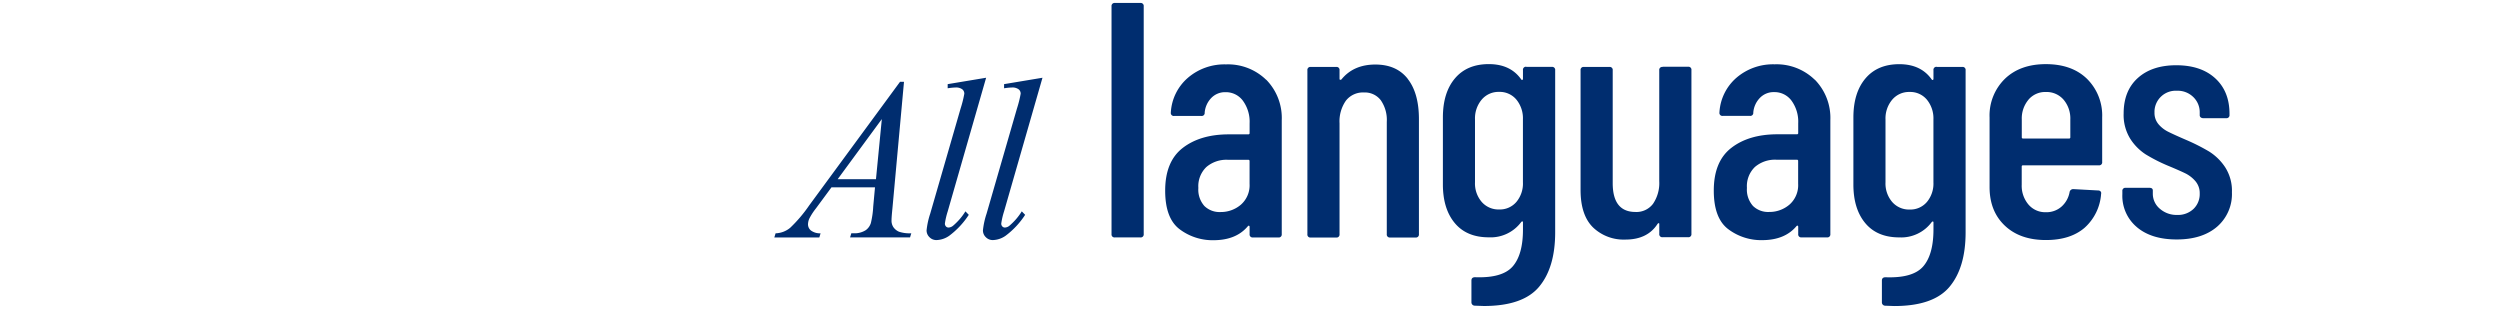
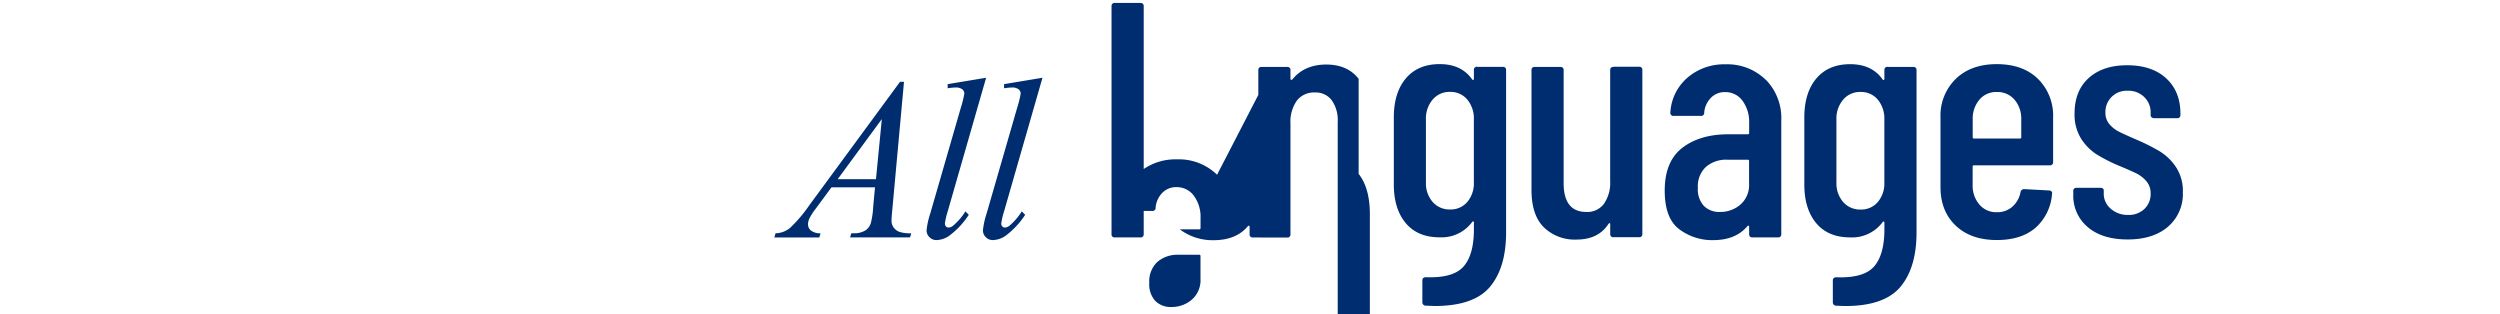
<svg xmlns="http://www.w3.org/2000/svg" id="_レイヤー_9" viewBox="0 0 700 88">
-   <path id="text_catch1_4" d="M253.12 22.89l-3.24 35.45c-.17 1.66-.25 2.75-.25 3.27-.04.67.12 1.34.47 1.92.39.6.96 1.07 1.62 1.35 1.11.36 2.28.51 3.44.44l-.35 1.16h-16.79l.35-1.16h.72a5.83 5.83 0 003.33-.88 3.89 3.89 0 001.42-1.98c.36-1.5.59-3.04.66-4.59l.5-5.41h-12.19l-4.34 5.88c-.71.89-1.33 1.84-1.85 2.85-.24.51-.36 1.06-.38 1.62 0 .67.3 1.3.82 1.73.79.56 1.74.84 2.7.79l-.35 1.16h-12.6l.35-1.16c1.5-.05 2.95-.59 4.1-1.56 1.98-1.89 3.76-3.98 5.3-6.24l25.45-34.63h1.1zm-6.22 10.47l-12.35 16.81h10.72l1.64-16.81zm29.21-11.57l-10.75 37.4c-.36 1.12-.63 2.26-.79 3.42 0 .29.1.57.3.79.19.21.46.32.74.31.48-.03.93-.22 1.29-.54 1.34-1.15 2.5-2.49 3.42-3.99l.94.97a22.8 22.8 0 01-5.5 5.88 6.546 6.546 0 01-3.52 1.19c-.75.02-1.48-.28-2-.82-.51-.49-.8-1.17-.8-1.89.17-1.58.5-3.14 1.01-4.65l8.52-29.48c.44-1.36.79-2.74 1.04-4.15 0-.49-.21-.95-.6-1.24-.55-.37-1.2-.54-1.86-.49-.74.02-1.47.1-2.2.22v-1.16l10.76-1.79zm15.78 0l-10.75 37.4c-.36 1.12-.63 2.26-.79 3.42 0 .29.1.57.3.79.19.21.46.32.74.31.48-.03.93-.22 1.29-.54 1.34-1.15 2.5-2.49 3.42-3.99l.94.97a22.8 22.8 0 01-5.5 5.88 6.546 6.546 0 01-3.52 1.19c-.75.02-1.48-.28-2-.82-.51-.49-.8-1.17-.8-1.89.17-1.58.5-3.14 1.01-4.65l8.52-29.48c.44-1.36.79-2.74 1.04-4.15 0-.49-.21-.95-.6-1.24-.54-.37-1.2-.54-1.85-.49-.74.02-1.47.1-2.2.22v-1.16l10.75-1.79zm19.34 43.75V1.77a.839.839 0 01.94-.94h7.13a.839.839 0 01.94.94v63.77a.839.839 0 01-.94.94h-7.13a.84.84 0 01-.94-.7.884.884 0 010-.23m43.3-43.24a15.29 15.29 0 014.36 11.35v31.89a.84.84 0 01-.7.94c-.08.01-.16.01-.23 0h-7.13a.84.84 0 01-.94-.7.884.884 0 010-.23V63.5c0-.11-.05-.22-.14-.28-.09-.06-.2-.03-.33.1-2.19 2.63-5.41 3.94-9.66 3.94a15.33 15.33 0 01-9.43-3.05c-2.72-2.03-4.08-5.64-4.08-10.83 0-5.44 1.64-9.43 4.92-11.96 3.28-2.53 7.58-3.8 12.9-3.8h5.44c.18.03.35-.1.38-.28v-2.81c.11-2.26-.55-4.49-1.88-6.33a5.916 5.916 0 00-4.88-2.39 5.34 5.34 0 00-3.94 1.59 6.673 6.673 0 00-1.88 4.13.839.839 0 01-.94.94h-7.6a.832.832 0 01-.94-.94c.2-3.77 1.93-7.29 4.79-9.75 2.97-2.54 6.78-3.87 10.69-3.75 4.17-.15 8.22 1.41 11.21 4.31m-7.08 34.98a7.222 7.222 0 002.44-5.82v-6.38c.03-.18-.1-.35-.28-.38h-5.81c-2.18-.11-4.33.61-6 2.02a7.44 7.44 0 00-2.25 5.86c-.14 1.85.47 3.67 1.69 5.06a6.057 6.057 0 004.5 1.69c2.09.03 4.13-.7 5.72-2.06m46.71-35.22c2.09 2.66 3.14 6.42 3.14 11.3v32.17a.84.84 0 01-.7.94c-.08.01-.16.01-.23 0h-7.13a.84.84 0 01-.94-.7.884.884 0 010-.23V34.15a9.66 9.66 0 00-1.69-6.1 5.625 5.625 0 00-4.69-2.16c-1.96-.1-3.85.75-5.07 2.3a10.108 10.108 0 00-1.78 6.33v31.05a.84.84 0 01-.7.94c-.08.01-.16.01-.23 0h-7.13a.84.84 0 01-.94-.7.884.884 0 010-.23v-45.9a.84.84 0 01.7-.94c.08-.01.16-.01.23 0h7.13c.45-.06.87.25.94.7.01.08.01.16 0 .23v2.44c0 .12.07.22.19.23.14.03.29-.03.38-.14 2.25-2.75 5.41-4.13 9.47-4.13 3.94 0 6.96 1.33 9.05 3.99m33.22-3.33h7.13c.45-.06.87.25.94.7.01.08.01.16 0 .23v45.39c0 6.57-1.5 11.65-4.5 15.24s-8.16 5.39-15.48 5.39l-2.53-.09c-.51 0-.93-.4-.94-.91v-6.12c0-.63.34-.94 1.03-.94 5.13.19 8.64-.83 10.55-3.05 1.91-2.22 2.86-5.67 2.85-10.37v-1.97c.01-.1-.04-.2-.14-.23-.09-.03-.2.02-.33.14a10.64 10.64 0 01-9.1 4.31c-4.13 0-7.3-1.33-9.52-3.99-2.22-2.66-3.33-6.27-3.33-10.83V32.87c0-4.63 1.13-8.27 3.38-10.93s5.41-3.99 9.47-3.99c4.07 0 7.1 1.44 9.1 4.31.12.13.23.16.33.09.09-.06.15-.17.14-.28v-2.44a.84.84 0 01.7-.94c.08-.01.16-.01.23 0m-2.77 37.85a8.045 8.045 0 001.83-5.49V33.42c.08-2.01-.57-3.97-1.83-5.53a6.049 6.049 0 00-4.83-2.16c-1.87-.06-3.66.73-4.88 2.16a8.14 8.14 0 00-1.88 5.53v17.63c-.09 2 .58 3.96 1.88 5.49a6.224 6.224 0 004.88 2.11c1.85.07 3.62-.71 4.83-2.11m40.94-37.85h7.13c.45-.06.87.25.94.7.01.08.01.16 0 .23v45.86a.84.84 0 01-.7.94c-.08.01-.16.01-.23 0h-7.13a.832.832 0 01-.94-.94v-2.72c0-.19-.05-.28-.14-.28a.53.53 0 00-.33.19c-1.88 2.94-4.88 4.41-9 4.41a12.39 12.39 0 01-9.1-3.42c-2.31-2.28-3.47-5.77-3.47-10.46V19.68a.84.84 0 01.7-.94c.08-.01.16-.01.23 0h7.13c.45-.06.87.25.94.7.01.08.01.16 0 .23v31.61c0 5.38 2.13 8.07 6.38 8.07 1.92.1 3.76-.77 4.92-2.3 1.25-1.86 1.86-4.09 1.73-6.33V19.68a.84.84 0 01.7-.94c.08-.01.16-.01.23 0m42.62 3.56a15.29 15.29 0 014.36 11.35v31.88a.84.84 0 01-.7.94c-.08.01-.16.01-.23 0h-7.13a.84.84 0 01-.94-.7.884.884 0 010-.23v-2.06c0-.11-.05-.22-.14-.28-.09-.06-.2-.03-.33.1-2.19 2.63-5.41 3.94-9.66 3.94a15.33 15.33 0 01-9.43-3.05c-2.72-2.03-4.08-5.64-4.08-10.83 0-5.44 1.64-9.43 4.92-11.96 3.28-2.53 7.58-3.8 12.9-3.8h5.44c.18.03.35-.1.38-.28v-2.81c.11-2.26-.55-4.49-1.88-6.33a5.916 5.916 0 00-4.88-2.39 5.34 5.34 0 00-3.94 1.59 6.673 6.673 0 00-1.88 4.13.839.839 0 01-.94.94h-7.6a.832.832 0 01-.94-.94c.2-3.77 1.93-7.29 4.78-9.75 2.97-2.54 6.78-3.87 10.69-3.75 4.17-.15 8.22 1.41 11.21 4.31m-7.08 34.98a7.222 7.222 0 002.44-5.82V45.1c.03-.18-.1-.35-.28-.38h-5.81c-2.18-.11-4.33.61-6 2.02a7.44 7.44 0 00-2.25 5.86c-.14 1.85.47 3.67 1.69 5.06a6.057 6.057 0 004.5 1.69c2.09.03 4.13-.7 5.72-2.06m41.25-38.55h7.13c.45-.06.87.25.94.7.01.08.01.16 0 .23v45.39c0 6.57-1.5 11.65-4.5 15.24s-8.16 5.39-15.47 5.39l-2.53-.09c-.51 0-.94-.4-.94-.91v-6.12c0-.63.34-.94 1.03-.94 5.13.19 8.64-.83 10.55-3.05 1.91-2.22 2.86-5.67 2.86-10.36v-1.97c.01-.1-.05-.2-.14-.23-.09-.03-.2.02-.33.14a10.64 10.64 0 01-9.1 4.31c-4.13 0-7.3-1.33-9.52-3.99s-3.33-6.27-3.33-10.83V32.89c0-4.63 1.13-8.27 3.38-10.93s5.41-3.99 9.47-3.99c4.06 0 7.1 1.44 9.1 4.31.13.13.23.16.33.09.09-.06.15-.17.14-.28v-2.44a.84.84 0 01.7-.94c.08-.01.16-.01.23 0m-2.77 37.85a8.045 8.045 0 001.83-5.49V33.44c.08-2.01-.57-3.97-1.83-5.53a6.049 6.049 0 00-4.83-2.16c-1.87-.06-3.66.73-4.88 2.16a8.14 8.14 0 00-1.88 5.53v17.63c-.09 2 .58 3.96 1.88 5.49a6.224 6.224 0 004.88 2.11c1.85.07 3.62-.71 4.83-2.11m48.12-10.27h-21.2c-.18-.03-.35.1-.37.28v5.16c-.08 2.01.59 3.99 1.88 5.53a6.162 6.162 0 004.88 2.16c1.62.05 3.2-.52 4.41-1.59a7.095 7.095 0 002.25-4.13c.13-.46.56-.77 1.03-.75l6.94.38c.26-.02.52.09.7.28.15.18.21.43.14.66-.24 3.66-1.91 7.08-4.64 9.52-2.66 2.28-6.27 3.43-10.83 3.42-4.82 0-8.65-1.34-11.49-4.03-2.84-2.69-4.27-6.28-4.27-10.79V32.88c-.16-4.04 1.39-7.95 4.27-10.79 2.84-2.75 6.67-4.13 11.49-4.13 4.88 0 8.72 1.38 11.54 4.13 2.86 2.85 4.39 6.76 4.23 10.79v12.47a.832.832 0 01-.93.94m-19.7-18.38a8.14 8.14 0 00-1.88 5.53v4.97c-.03.18.1.35.28.38h12.94c.18.03.35-.1.37-.28v-5.06c.08-2.01-.59-3.99-1.88-5.53a6.28 6.28 0 00-4.97-2.16c-1.87-.06-3.66.73-4.88 2.16m30.38 35.69a11.424 11.424 0 01-4.08-9.24v-.84a.84.84 0 01.7-.94c.08-.01.16-.01.23 0h6.66c.62 0 .94.25.94.75v.84c-.02 1.65.7 3.21 1.97 4.27a7.085 7.085 0 004.88 1.73c1.68.07 3.32-.54 4.55-1.69a5.73 5.73 0 001.73-4.31c.04-1.27-.4-2.5-1.22-3.47a8.912 8.912 0 00-2.86-2.2c-1.1-.53-2.77-1.27-5.02-2.2-2.09-.88-4.11-1.92-6.05-3.1a14.5 14.5 0 01-4.27-4.31 12.626 12.626 0 01-1.88-7.13c0-4.25 1.33-7.56 3.98-9.94s6.24-3.56 10.74-3.56c4.63 0 8.27 1.22 10.93 3.66s3.99 5.75 3.99 9.94v.28a.84.84 0 01-.7.94c-.08.01-.16.01-.23 0h-6.47c-.24 0-.47-.08-.66-.23a.754.754 0 01-.28-.61v-.75c.03-1.62-.62-3.18-1.78-4.31a6.213 6.213 0 00-4.6-1.78 5.942 5.942 0 00-6.28 5.59c0 .17-.01.34 0 .51-.04 1.2.36 2.36 1.13 3.28.75.88 1.68 1.6 2.72 2.11 1.06.53 2.75 1.3 5.07 2.3 2.2.94 4.33 2.02 6.38 3.23 1.78 1.12 3.3 2.61 4.46 4.36 1.34 2.09 2.02 4.55 1.92 7.04.16 3.69-1.38 7.25-4.17 9.66-2.78 2.38-6.55 3.56-11.3 3.56-4.69 0-8.39-1.14-11.11-3.42" fill="#002d6f" />
+   <path id="text_catch1_4" d="M253.12 22.89l-3.24 35.45c-.17 1.66-.25 2.75-.25 3.27-.04.67.12 1.34.47 1.92.39.6.96 1.07 1.62 1.35 1.11.36 2.28.51 3.44.44l-.35 1.16h-16.79l.35-1.16h.72a5.83 5.83 0 003.33-.88 3.89 3.89 0 001.42-1.98c.36-1.5.59-3.04.66-4.59l.5-5.41h-12.19l-4.34 5.88c-.71.89-1.33 1.84-1.85 2.85-.24.51-.36 1.06-.38 1.62 0 .67.3 1.3.82 1.73.79.56 1.74.84 2.7.79l-.35 1.16h-12.6l.35-1.16c1.5-.05 2.95-.59 4.1-1.56 1.98-1.89 3.76-3.98 5.3-6.24l25.45-34.63h1.1zm-6.22 10.47l-12.35 16.81h10.72l1.64-16.81zm29.21-11.57l-10.75 37.4c-.36 1.12-.63 2.26-.79 3.42 0 .29.1.57.3.79.19.21.46.32.74.31.48-.03.93-.22 1.29-.54 1.34-1.15 2.5-2.49 3.42-3.99l.94.97a22.8 22.8 0 01-5.5 5.88 6.546 6.546 0 01-3.52 1.19c-.75.02-1.48-.28-2-.82-.51-.49-.8-1.17-.8-1.89.17-1.58.5-3.14 1.01-4.65l8.52-29.48c.44-1.36.79-2.74 1.04-4.15 0-.49-.21-.95-.6-1.24-.55-.37-1.2-.54-1.86-.49-.74.02-1.47.1-2.2.22v-1.16l10.76-1.79zm15.78 0l-10.75 37.4c-.36 1.12-.63 2.26-.79 3.42 0 .29.1.57.3.79.19.21.46.32.74.31.48-.03.93-.22 1.29-.54 1.34-1.15 2.5-2.49 3.42-3.99l.94.97a22.8 22.8 0 01-5.5 5.88 6.546 6.546 0 01-3.52 1.19c-.75.02-1.48-.28-2-.82-.51-.49-.8-1.17-.8-1.89.17-1.58.5-3.14 1.01-4.65l8.52-29.48c.44-1.36.79-2.74 1.04-4.15 0-.49-.21-.95-.6-1.24-.54-.37-1.2-.54-1.85-.49-.74.02-1.47.1-2.2.22v-1.16l10.75-1.79zm19.34 43.75V1.77a.839.839 0 01.94-.94h7.13a.839.839 0 01.94.94v63.77a.839.839 0 01-.94.94h-7.13a.84.84 0 01-.94-.7.884.884 0 010-.23m43.3-43.24a15.29 15.29 0 014.36 11.35v31.89a.84.84 0 01-.7.94c-.08.01-.16.01-.23 0h-7.13a.84.84 0 01-.94-.7.884.884 0 010-.23V63.5c0-.11-.05-.22-.14-.28-.09-.06-.2-.03-.33.1-2.19 2.63-5.41 3.94-9.66 3.94a15.33 15.33 0 01-9.43-3.05h5.44c.18.03.35-.1.38-.28v-2.81c.11-2.26-.55-4.49-1.88-6.33a5.916 5.916 0 00-4.88-2.39 5.34 5.34 0 00-3.94 1.59 6.673 6.673 0 00-1.88 4.13.839.839 0 01-.94.94h-7.6a.832.832 0 01-.94-.94c.2-3.77 1.93-7.29 4.79-9.75 2.97-2.54 6.78-3.87 10.69-3.75 4.17-.15 8.22 1.41 11.21 4.31m-7.08 34.98a7.222 7.222 0 002.44-5.82v-6.38c.03-.18-.1-.35-.28-.38h-5.81c-2.18-.11-4.33.61-6 2.02a7.44 7.44 0 00-2.25 5.86c-.14 1.85.47 3.67 1.69 5.06a6.057 6.057 0 004.5 1.69c2.09.03 4.13-.7 5.72-2.06m46.71-35.22c2.09 2.66 3.14 6.42 3.14 11.3v32.17a.84.84 0 01-.7.94c-.08.01-.16.01-.23 0h-7.13a.84.84 0 01-.94-.7.884.884 0 010-.23V34.15a9.66 9.66 0 00-1.69-6.1 5.625 5.625 0 00-4.69-2.16c-1.96-.1-3.85.75-5.07 2.3a10.108 10.108 0 00-1.78 6.33v31.05a.84.84 0 01-.7.94c-.08.01-.16.01-.23 0h-7.13a.84.84 0 01-.94-.7.884.884 0 010-.23v-45.9a.84.84 0 01.7-.94c.08-.01.16-.01.23 0h7.13c.45-.06.87.25.94.7.01.08.01.16 0 .23v2.44c0 .12.07.22.19.23.14.03.29-.03.38-.14 2.25-2.75 5.41-4.13 9.47-4.13 3.94 0 6.96 1.33 9.05 3.99m33.22-3.33h7.13c.45-.06.87.25.94.7.01.08.01.16 0 .23v45.39c0 6.57-1.5 11.65-4.5 15.24s-8.16 5.39-15.48 5.39l-2.53-.09c-.51 0-.93-.4-.94-.91v-6.12c0-.63.34-.94 1.03-.94 5.13.19 8.64-.83 10.55-3.05 1.91-2.22 2.86-5.67 2.85-10.37v-1.97c.01-.1-.04-.2-.14-.23-.09-.03-.2.02-.33.14a10.64 10.64 0 01-9.1 4.31c-4.13 0-7.3-1.33-9.52-3.99-2.22-2.66-3.33-6.27-3.33-10.83V32.87c0-4.63 1.13-8.27 3.38-10.93s5.41-3.99 9.47-3.99c4.07 0 7.1 1.44 9.1 4.31.12.13.23.16.33.09.09-.06.15-.17.14-.28v-2.44a.84.84 0 01.7-.94c.08-.01.16-.01.23 0m-2.77 37.85a8.045 8.045 0 001.83-5.49V33.42c.08-2.01-.57-3.97-1.83-5.53a6.049 6.049 0 00-4.83-2.16c-1.87-.06-3.66.73-4.88 2.16a8.14 8.14 0 00-1.88 5.53v17.63c-.09 2 .58 3.96 1.88 5.49a6.224 6.224 0 004.88 2.11c1.85.07 3.62-.71 4.83-2.11m40.94-37.85h7.13c.45-.06.87.25.94.7.01.08.01.16 0 .23v45.86a.84.84 0 01-.7.94c-.08.01-.16.01-.23 0h-7.13a.832.832 0 01-.94-.94v-2.72c0-.19-.05-.28-.14-.28a.53.53 0 00-.33.19c-1.88 2.94-4.88 4.41-9 4.41a12.39 12.39 0 01-9.1-3.42c-2.31-2.28-3.47-5.77-3.47-10.46V19.68a.84.84 0 01.7-.94c.08-.01.16-.01.23 0h7.13c.45-.06.87.25.94.7.01.08.01.16 0 .23v31.61c0 5.38 2.13 8.07 6.38 8.07 1.92.1 3.76-.77 4.92-2.3 1.25-1.86 1.86-4.09 1.73-6.33V19.68a.84.84 0 01.7-.94c.08-.01.16-.01.23 0m42.62 3.56a15.29 15.29 0 014.36 11.35v31.88a.84.84 0 01-.7.94c-.08.01-.16.01-.23 0h-7.13a.84.84 0 01-.94-.7.884.884 0 010-.23v-2.06c0-.11-.05-.22-.14-.28-.09-.06-.2-.03-.33.1-2.19 2.63-5.41 3.94-9.66 3.94a15.33 15.33 0 01-9.43-3.05c-2.72-2.03-4.08-5.64-4.08-10.83 0-5.44 1.64-9.43 4.92-11.96 3.28-2.53 7.58-3.8 12.9-3.8h5.44c.18.03.35-.1.38-.28v-2.81c.11-2.26-.55-4.49-1.88-6.33a5.916 5.916 0 00-4.88-2.39 5.34 5.34 0 00-3.94 1.59 6.673 6.673 0 00-1.88 4.13.839.839 0 01-.94.94h-7.6a.832.832 0 01-.94-.94c.2-3.77 1.93-7.29 4.78-9.75 2.97-2.54 6.78-3.87 10.69-3.75 4.17-.15 8.22 1.41 11.21 4.31m-7.08 34.98a7.222 7.222 0 002.44-5.82V45.1c.03-.18-.1-.35-.28-.38h-5.81c-2.18-.11-4.33.61-6 2.02a7.44 7.44 0 00-2.25 5.86c-.14 1.85.47 3.67 1.69 5.06a6.057 6.057 0 004.5 1.69c2.09.03 4.13-.7 5.72-2.06m41.25-38.55h7.13c.45-.06.87.25.94.7.01.08.01.16 0 .23v45.39c0 6.57-1.5 11.65-4.5 15.24s-8.16 5.39-15.47 5.39l-2.53-.09c-.51 0-.94-.4-.94-.91v-6.12c0-.63.34-.94 1.03-.94 5.13.19 8.64-.83 10.55-3.05 1.91-2.22 2.86-5.67 2.86-10.36v-1.97c.01-.1-.05-.2-.14-.23-.09-.03-.2.02-.33.14a10.64 10.64 0 01-9.1 4.31c-4.13 0-7.3-1.33-9.52-3.99s-3.33-6.27-3.33-10.83V32.89c0-4.63 1.13-8.27 3.38-10.93s5.41-3.99 9.47-3.99c4.06 0 7.1 1.44 9.1 4.31.13.13.23.16.33.09.09-.06.15-.17.14-.28v-2.44a.84.84 0 01.7-.94c.08-.01.16-.01.23 0m-2.77 37.85a8.045 8.045 0 001.83-5.49V33.44c.08-2.01-.57-3.97-1.83-5.53a6.049 6.049 0 00-4.83-2.16c-1.87-.06-3.66.73-4.88 2.16a8.14 8.14 0 00-1.88 5.53v17.63c-.09 2 .58 3.96 1.88 5.49a6.224 6.224 0 004.88 2.11c1.85.07 3.62-.71 4.83-2.11m48.12-10.27h-21.2c-.18-.03-.35.1-.37.28v5.16c-.08 2.01.59 3.99 1.88 5.53a6.162 6.162 0 004.88 2.16c1.62.05 3.2-.52 4.41-1.59a7.095 7.095 0 002.25-4.13c.13-.46.56-.77 1.03-.75l6.94.38c.26-.02.52.09.7.28.15.18.21.43.14.66-.24 3.66-1.91 7.08-4.64 9.52-2.66 2.28-6.27 3.43-10.83 3.42-4.82 0-8.65-1.34-11.49-4.03-2.84-2.69-4.27-6.28-4.27-10.79V32.88c-.16-4.04 1.39-7.95 4.27-10.79 2.84-2.75 6.67-4.13 11.49-4.13 4.88 0 8.72 1.38 11.54 4.13 2.86 2.85 4.39 6.76 4.23 10.79v12.47a.832.832 0 01-.93.94m-19.7-18.38a8.14 8.14 0 00-1.88 5.53v4.97c-.03.18.1.35.28.38h12.94c.18.03.35-.1.37-.28v-5.06c.08-2.01-.59-3.99-1.88-5.53a6.28 6.28 0 00-4.97-2.16c-1.87-.06-3.66.73-4.88 2.16m30.38 35.69a11.424 11.424 0 01-4.08-9.24v-.84a.84.84 0 01.7-.94c.08-.01.16-.01.23 0h6.66c.62 0 .94.25.94.75v.84c-.02 1.65.7 3.21 1.97 4.27a7.085 7.085 0 004.88 1.73c1.68.07 3.32-.54 4.55-1.69a5.73 5.73 0 001.73-4.31c.04-1.27-.4-2.5-1.22-3.47a8.912 8.912 0 00-2.86-2.2c-1.1-.53-2.77-1.27-5.02-2.2-2.09-.88-4.11-1.92-6.05-3.1a14.5 14.5 0 01-4.27-4.31 12.626 12.626 0 01-1.88-7.13c0-4.25 1.33-7.56 3.98-9.94s6.24-3.56 10.74-3.56c4.63 0 8.27 1.22 10.93 3.66s3.99 5.75 3.99 9.94v.28a.84.84 0 01-.7.94c-.08.01-.16.01-.23 0h-6.47c-.24 0-.47-.08-.66-.23a.754.754 0 01-.28-.61v-.75c.03-1.62-.62-3.18-1.78-4.31a6.213 6.213 0 00-4.6-1.78 5.942 5.942 0 00-6.28 5.59c0 .17-.01.34 0 .51-.04 1.2.36 2.36 1.13 3.28.75.88 1.68 1.6 2.72 2.11 1.06.53 2.75 1.3 5.07 2.3 2.2.94 4.33 2.02 6.38 3.23 1.78 1.12 3.3 2.61 4.46 4.36 1.34 2.09 2.02 4.55 1.92 7.04.16 3.69-1.38 7.25-4.17 9.66-2.78 2.38-6.55 3.56-11.3 3.56-4.69 0-8.39-1.14-11.11-3.42" fill="#002d6f" />
</svg>